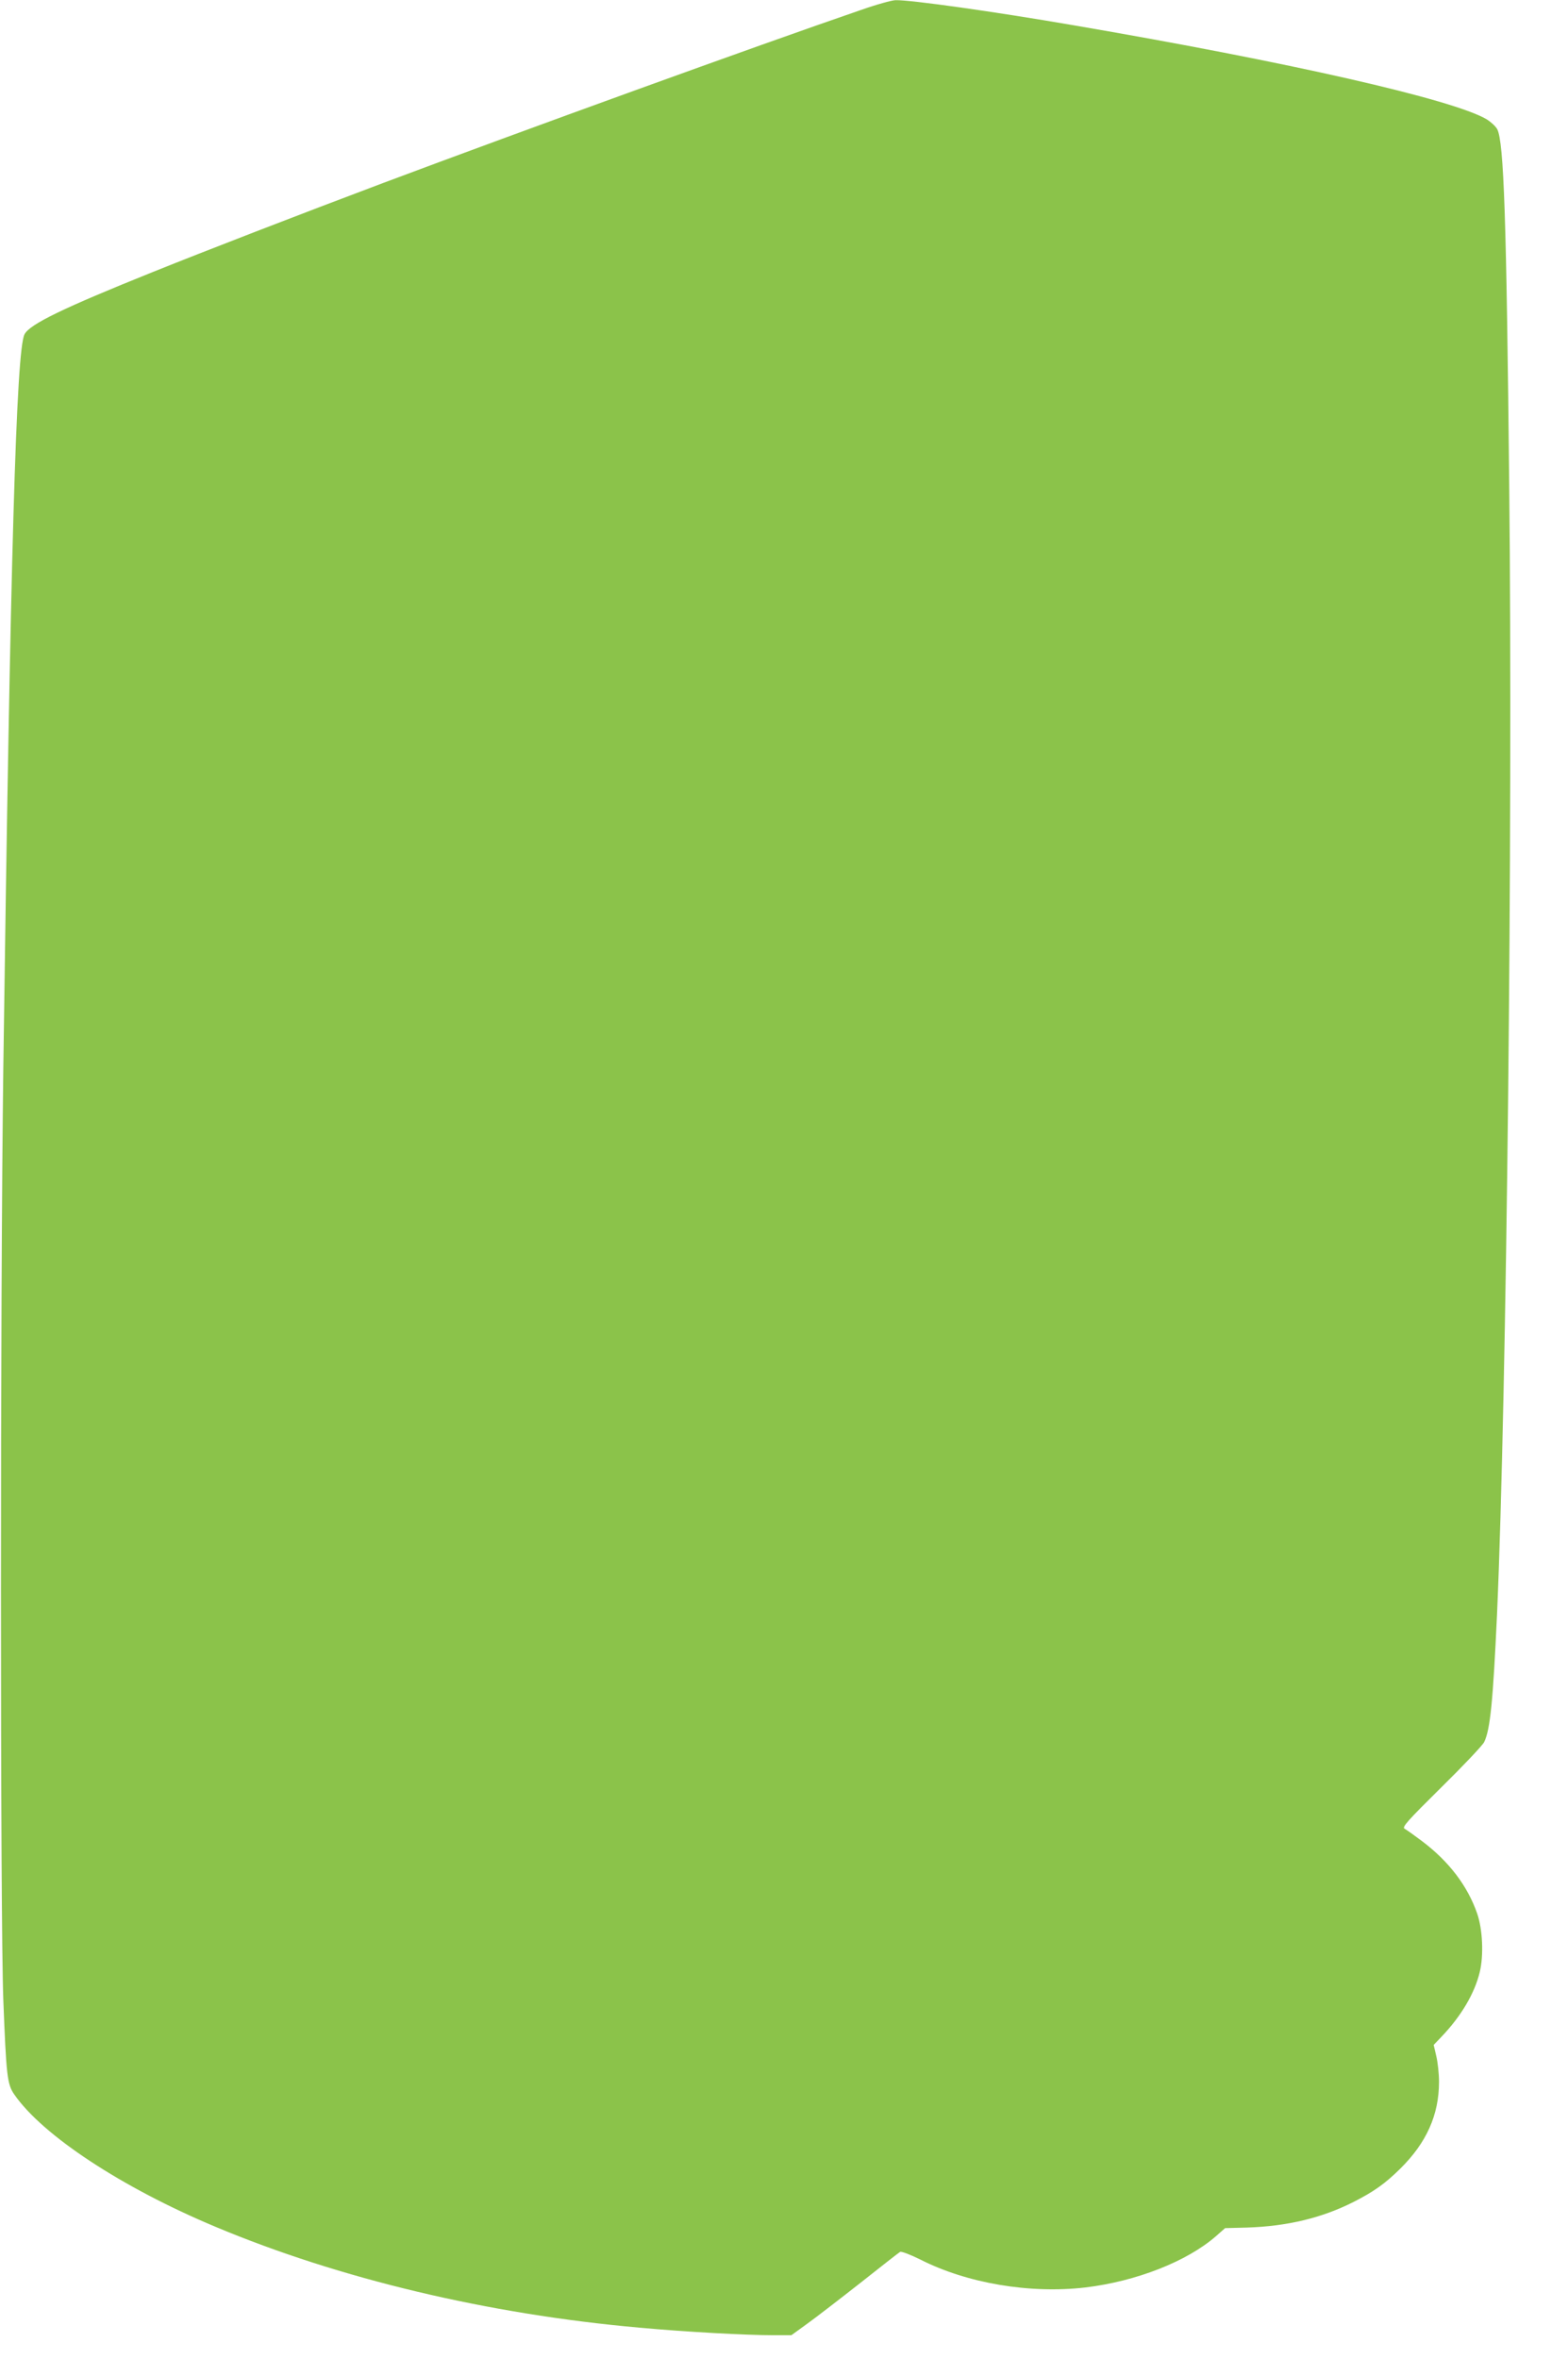
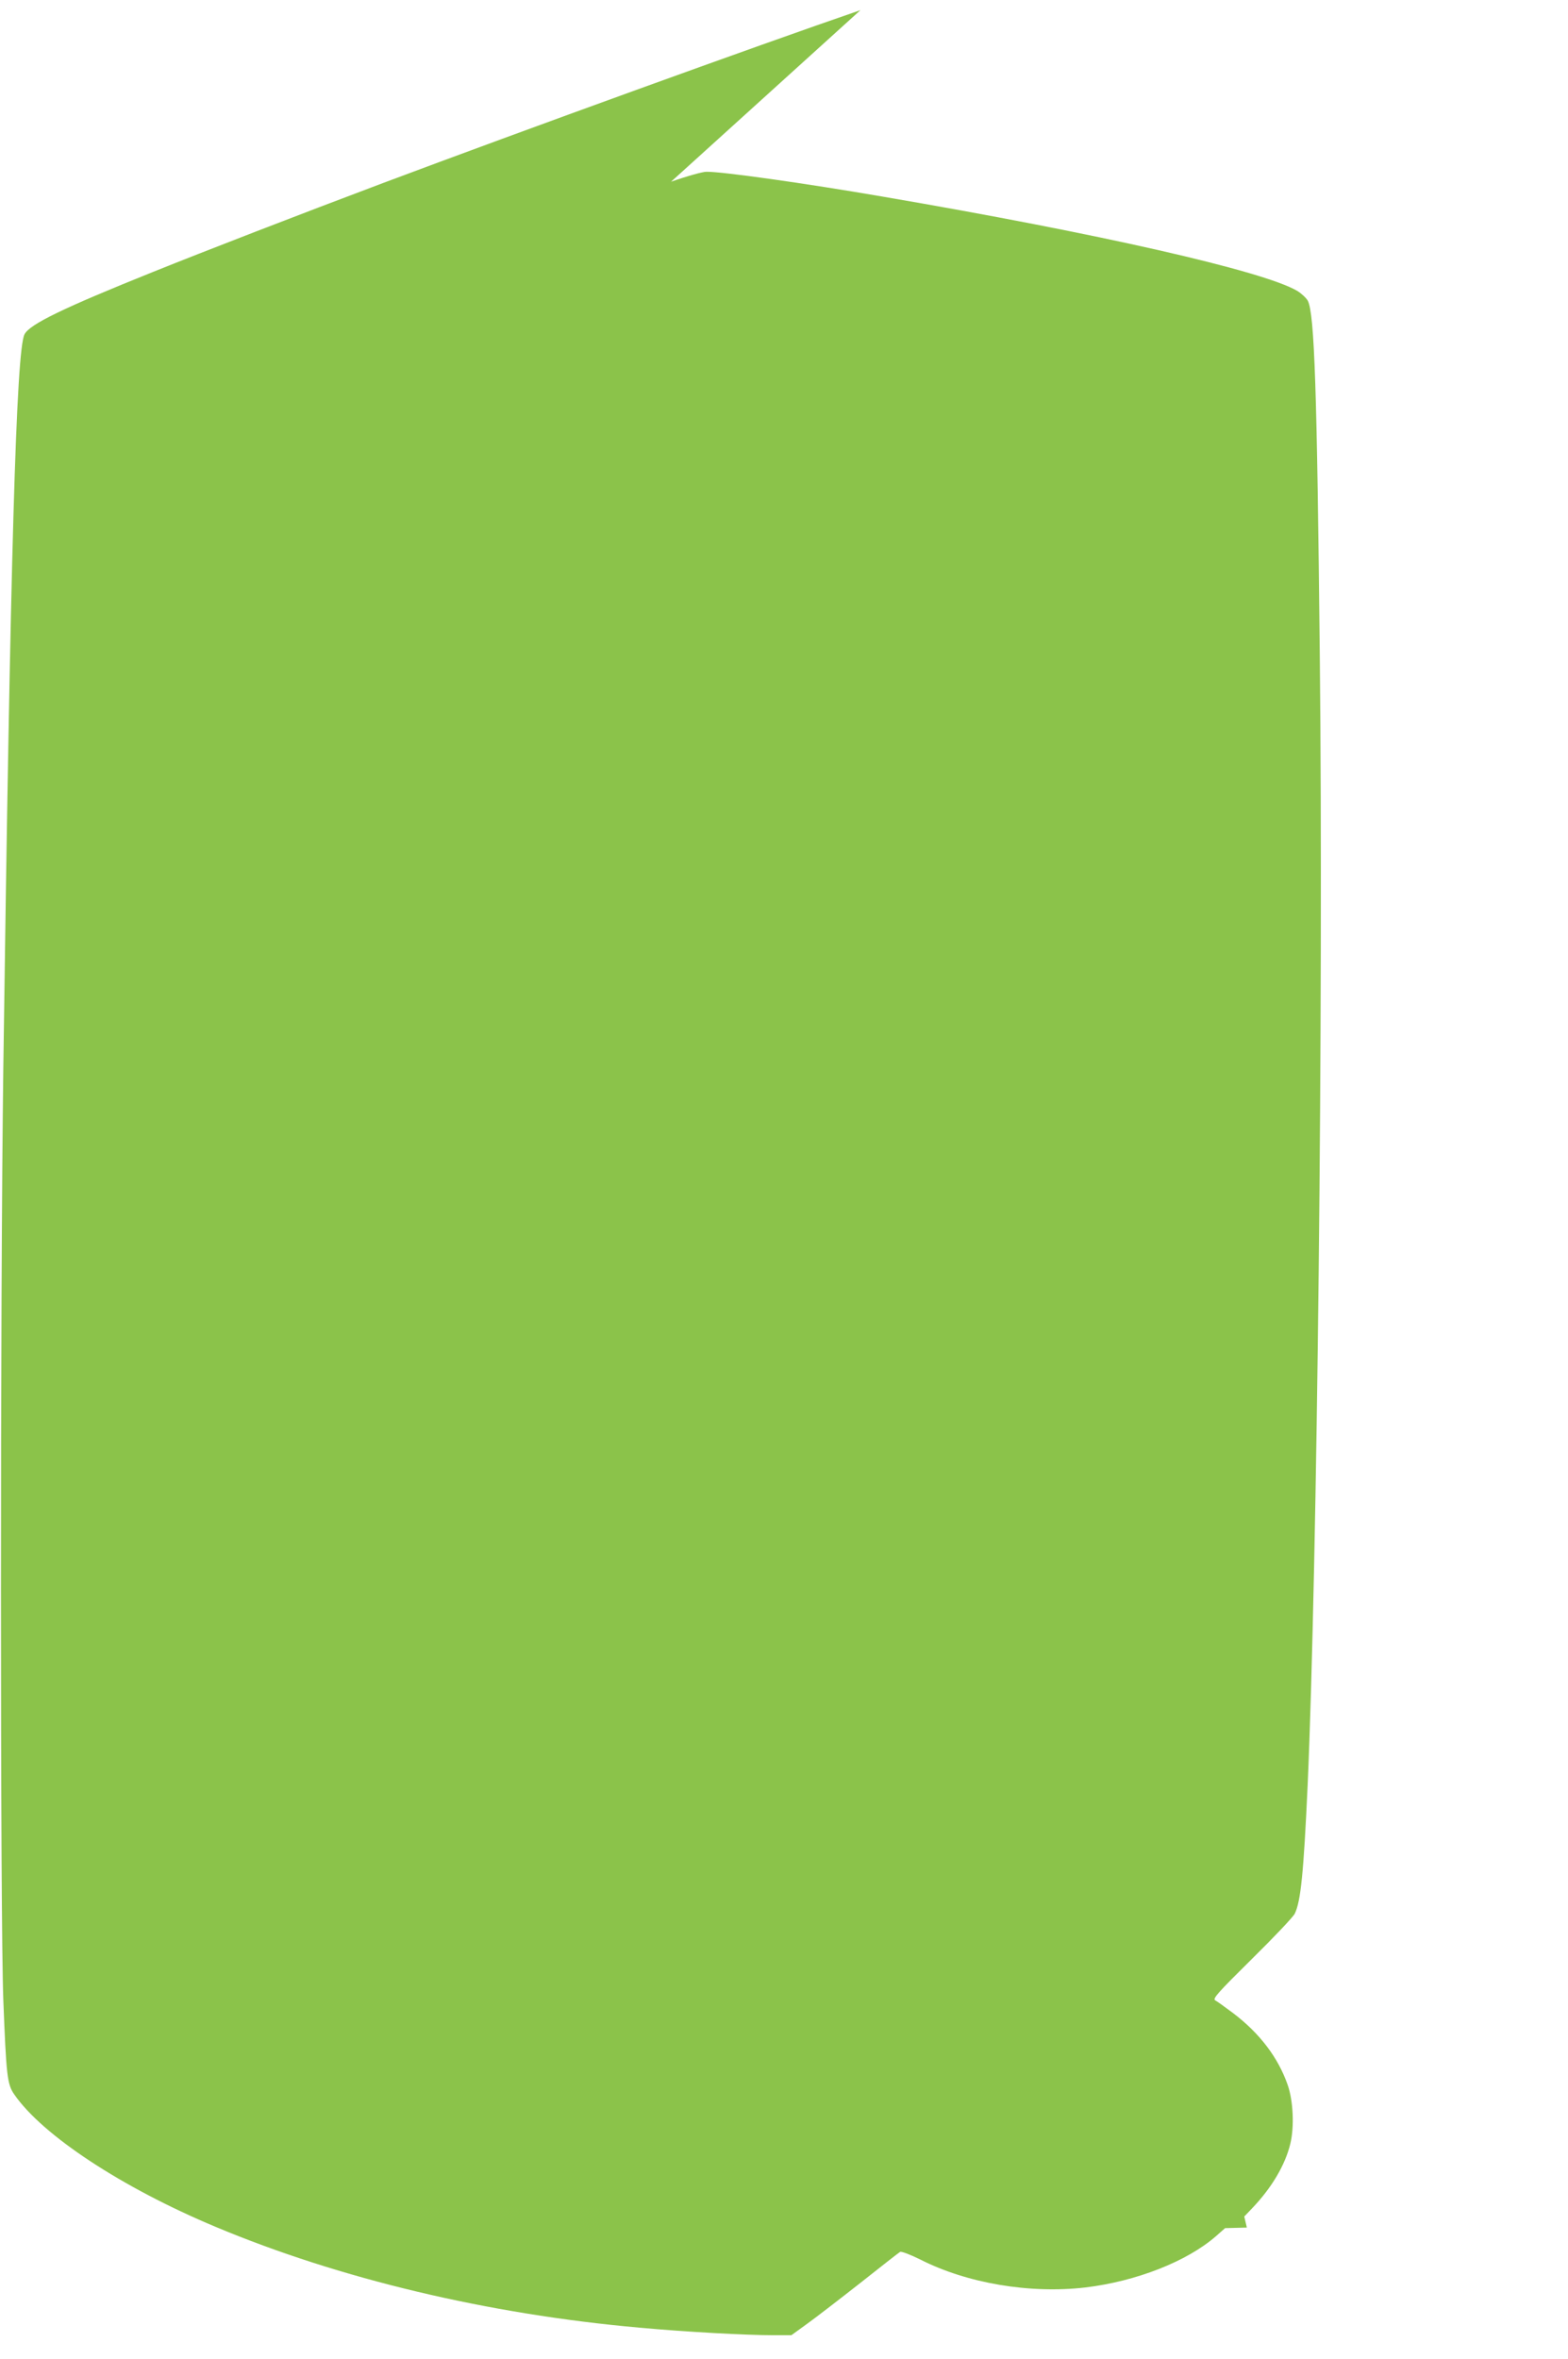
<svg xmlns="http://www.w3.org/2000/svg" version="1.0" width="851pt" height="1280pt" viewBox="0 0 851 1280" preserveAspectRatio="xMidYMid meet">
  <g transform="translate(0,1280) scale(0.1,-0.1)" fill="#8bc34a" stroke="none">
-     <path d="M4670 12745 c-565 -194 -1831 -653 -2591 -938 -460 -173 -964 -368 -1250 -483 -485 -195 -668 -283 -696 -338 -45 -86 -77 -1217 -115 -3981 -17 -1252 -17 -4609 0 -5055 16 -412 21 -458 59 -513 153 -222 584 -506 1093 -719 673 -282 1479 -474 2300 -547 250 -23 579 -41 728 -41 l97 0 87 63 c47 34 177 134 289 222 111 88 207 163 214 167 7 4 54 -14 109 -41 253 -129 594 -187 896 -152 276 33 552 141 709 278 l50 44 118 3 c219 7 407 52 579 139 110 56 171 99 253 180 143 141 211 292 211 472 0 44 -7 107 -15 140 l-14 60 43 45 c106 111 179 234 207 350 22 90 16 232 -14 318 -52 150 -153 282 -297 391 -44 33 -87 64 -97 69 -15 9 16 43 199 224 119 117 224 228 233 246 33 68 48 220 70 697 52 1181 86 4233 66 6120 -15 1453 -29 1863 -65 1934 -9 16 -35 40 -58 54 -184 108 -1072 310 -2248 511 -424 73 -879 137 -959 135 -20 0 -106 -24 -191 -54z" />
+     <path d="M4670 12745 c-565 -194 -1831 -653 -2591 -938 -460 -173 -964 -368 -1250 -483 -485 -195 -668 -283 -696 -338 -45 -86 -77 -1217 -115 -3981 -17 -1252 -17 -4609 0 -5055 16 -412 21 -458 59 -513 153 -222 584 -506 1093 -719 673 -282 1479 -474 2300 -547 250 -23 579 -41 728 -41 l97 0 87 63 c47 34 177 134 289 222 111 88 207 163 214 167 7 4 54 -14 109 -41 253 -129 594 -187 896 -152 276 33 552 141 709 278 l50 44 118 3 l-14 60 43 45 c106 111 179 234 207 350 22 90 16 232 -14 318 -52 150 -153 282 -297 391 -44 33 -87 64 -97 69 -15 9 16 43 199 224 119 117 224 228 233 246 33 68 48 220 70 697 52 1181 86 4233 66 6120 -15 1453 -29 1863 -65 1934 -9 16 -35 40 -58 54 -184 108 -1072 310 -2248 511 -424 73 -879 137 -959 135 -20 0 -106 -24 -191 -54z" />
  </g>
</svg>